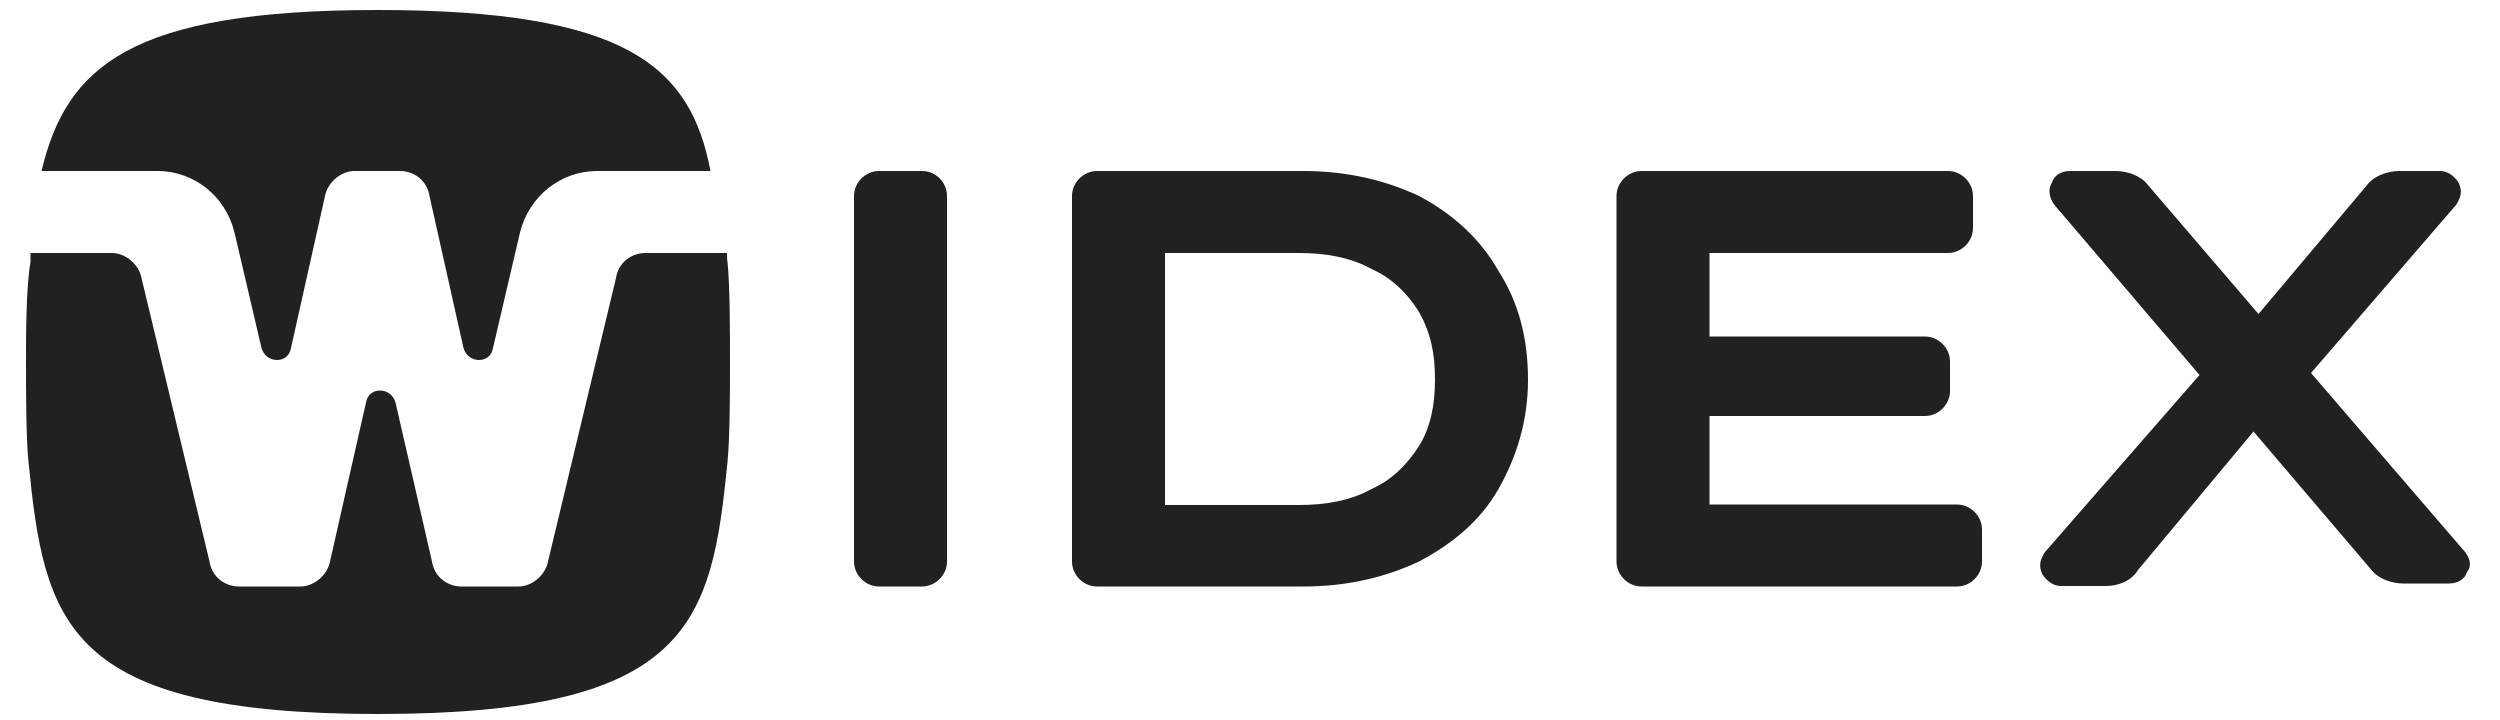
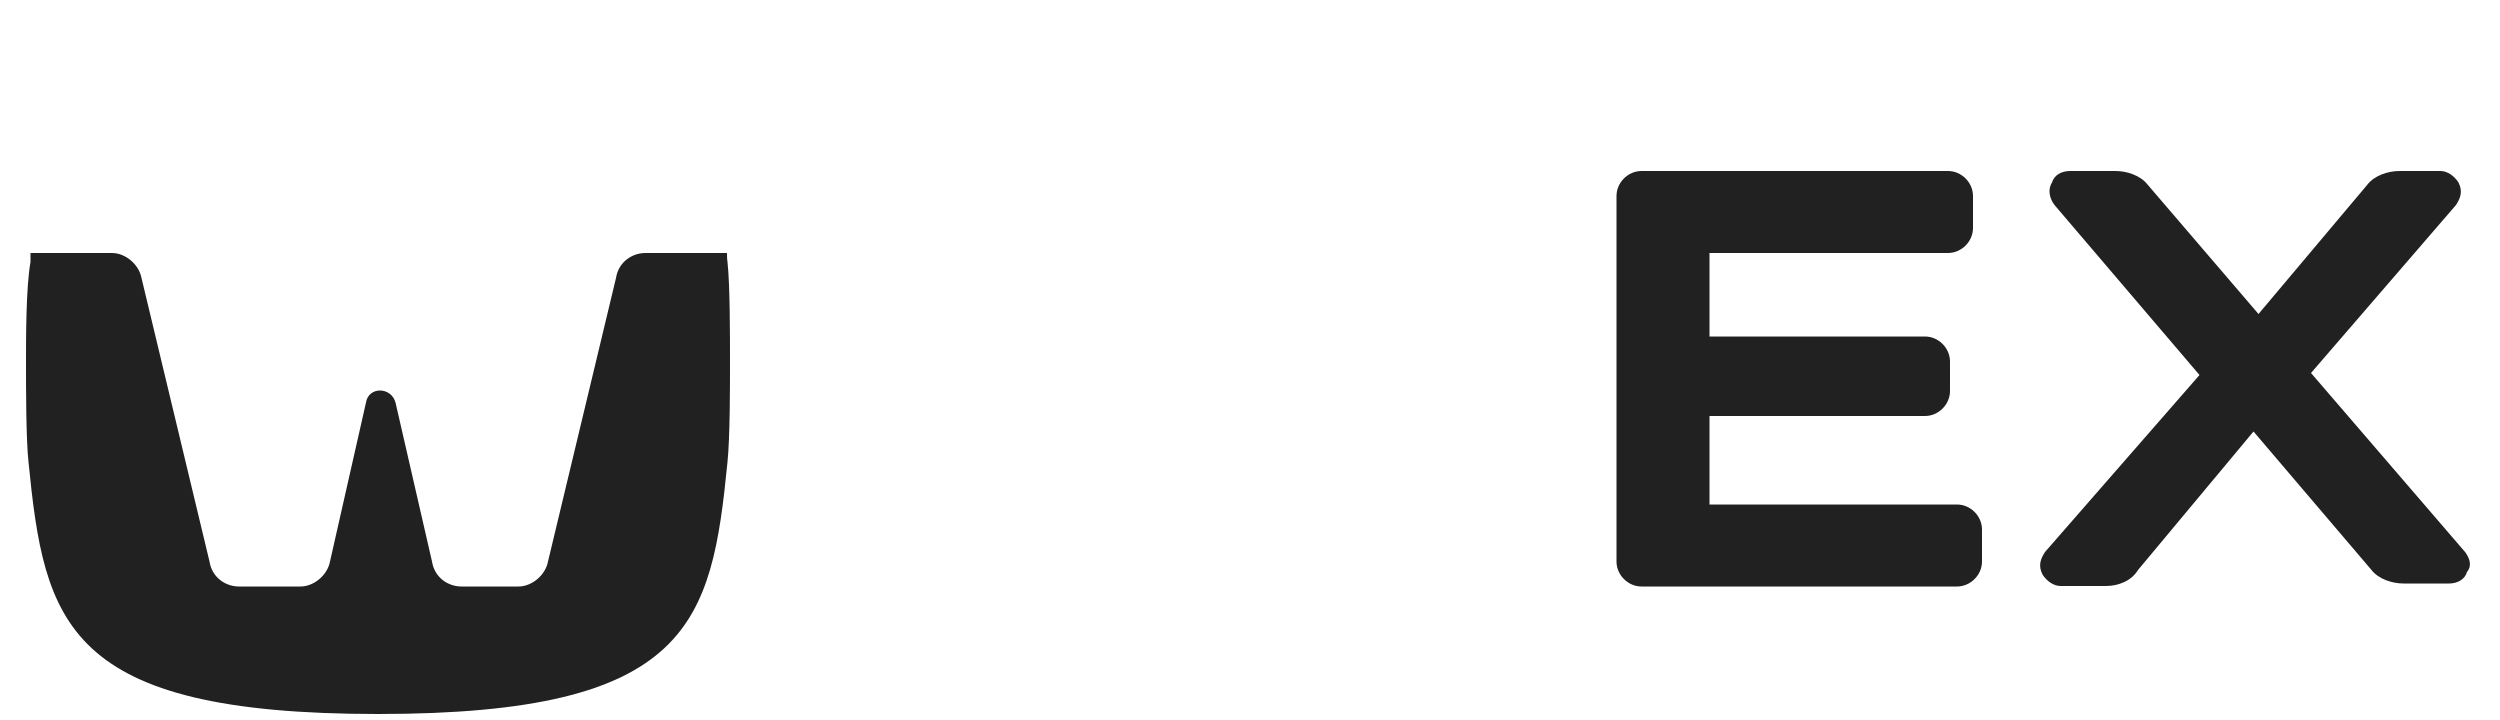
<svg xmlns="http://www.w3.org/2000/svg" version="1.1" id="Layer_1" x="0px" y="0px" viewBox="0 0 500 143.9" style="enable-background:new 0 0 500 143.9;" xml:space="preserve">
  <style type="text/css">
	.st0{fill:#212121;}
</style>
  <g id="XMLID_78_">
    <g id="XMLID_82_">
-       <path id="XMLID_88_" class="st0" d="M184.4,34.2h-8.6c-2.7,0-5,2.3-5,5v73.1c0,2.7,2.3,5,5,5h8.6c2.7,0,5-2.3,5-5V39.2    C189.4,36.5,187.2,34.2,184.4,34.2z" />
-       <path id="XMLID_85_" class="st0" d="M283.8,39.2c-6.8-3.2-14.5-5-23.1-5h-41.3c-2.7,0-5,2.3-5,5v73.1c0,2.7,2.3,5,5,5h41.3    c8.6,0,16.3-1.8,23.1-5c6.8-3.6,12.3-8.2,15.9-14.5c3.6-6.4,5.9-13.6,5.9-21.8s-1.8-15.4-5.9-21.8    C296.1,47.8,290.6,42.8,283.8,39.2z M287,76c0,5-0.9,9.5-3.2,13.2c-2.3,3.6-5.4,6.8-9.5,8.6c-4.1,2.3-9.1,3.2-14.5,3.2H233V50.6    h26.8c5.4,0,10.4,0.9,14.5,3.2c4.1,1.8,7.3,5,9.5,8.6C286.1,66.5,287,70.5,287,76z" />
      <path id="XMLID_84_" class="st0" d="M391.4,100.9h-49.5V83.2h43.1c2.7,0,5-2.3,5-5v-5.9c0-2.7-2.3-5-5-5h-43.1V50.6h47.7    c2.7,0,5-2.3,5-5v-6.4c0-2.7-2.3-5-5-5h-61.3c-2.7,0-5,2.3-5,5v73.1c0,2.7,2.3,5,5,5h63.1c2.7,0,5-2.3,5-5v-6.4    C396.4,103.2,394.1,100.9,391.4,100.9z" />
      <path id="XMLID_83_" class="st0" d="M493.1,110.5l-30.9-35.9l29-33.6c0.9-1.4,1.4-2.7,0.5-4.5c-0.9-1.4-2.3-2.3-3.6-2.3h-8.2    c-2.3,0-5,0.9-6.4,2.7l-21.8,25.9l-22.2-25.9c-1.4-1.8-4.1-2.7-6.4-2.7h-9.1c-1.8,0-3.2,0.9-3.6,2.3c-0.9,1.4-0.5,3.2,0.5,4.5    l29,34l-30.9,35.4c-0.9,1.4-1.4,2.7-0.5,4.5c0.9,1.4,2.3,2.3,3.6,2.3h9.1c2.3,0,5-0.9,6.4-3.2l23.1-27.7l23.6,27.7    c1.4,1.8,4.1,2.7,6.4,2.7h9.1c1.8,0,3.2-0.9,3.6-2.3C494.4,113.2,494,111.8,493.1,110.5z" />
    </g>
    <g id="XMLID_79_">
-       <path id="XMLID_81_" class="st0" d="M31.5,34.2c7.3,0,13.6,5,15.4,12.3l5.4,23.1c0.9,3.2,5.4,3.2,5.9,0l6.8-30.4    c0.5-2.7,3.2-5,5.9-5H80c2.7,0,5.4,1.8,5.9,5l6.8,30.4c0.9,3.2,5.4,3.2,5.9,0l5.4-23.1c1.8-7.3,8.2-12.3,15.4-12.3h22.7    C138.1,13.3,125.4,2,75.5,2C26,2,13.3,13.3,8.3,34.2H31.5z" />
      <path id="XMLID_80_" class="st0" d="M145.4,50.6h-16.3c-2.7,0-5.4,1.8-5.9,5l-13.6,56.7c-0.5,2.7-3.2,5-5.9,5H92.3    c-2.7,0-5.4-1.8-5.9-5l-7.3-31.8c-0.9-3.2-5.4-3.2-5.9,0L66,112.3c-0.5,2.7-3.2,5-5.9,5H47.8c-2.7,0-5.4-1.8-5.9-5L28.3,55.6    c-0.5-2.7-3.2-5-5.9-5H6.1c0,0.5,0,0.9,0,1.8c-0.9,5-0.9,15-0.9,20c0,5.4,0,15.4,0.5,20c3.2,32.2,7.3,50.4,69.9,50.4    s66.7-18.2,69.9-50.4c0.5-5,0.5-15,0.5-20c0-5.4,0-15.4-0.5-20C145.4,51.9,145.4,51,145.4,50.6z" />
    </g>
  </g>
</svg>